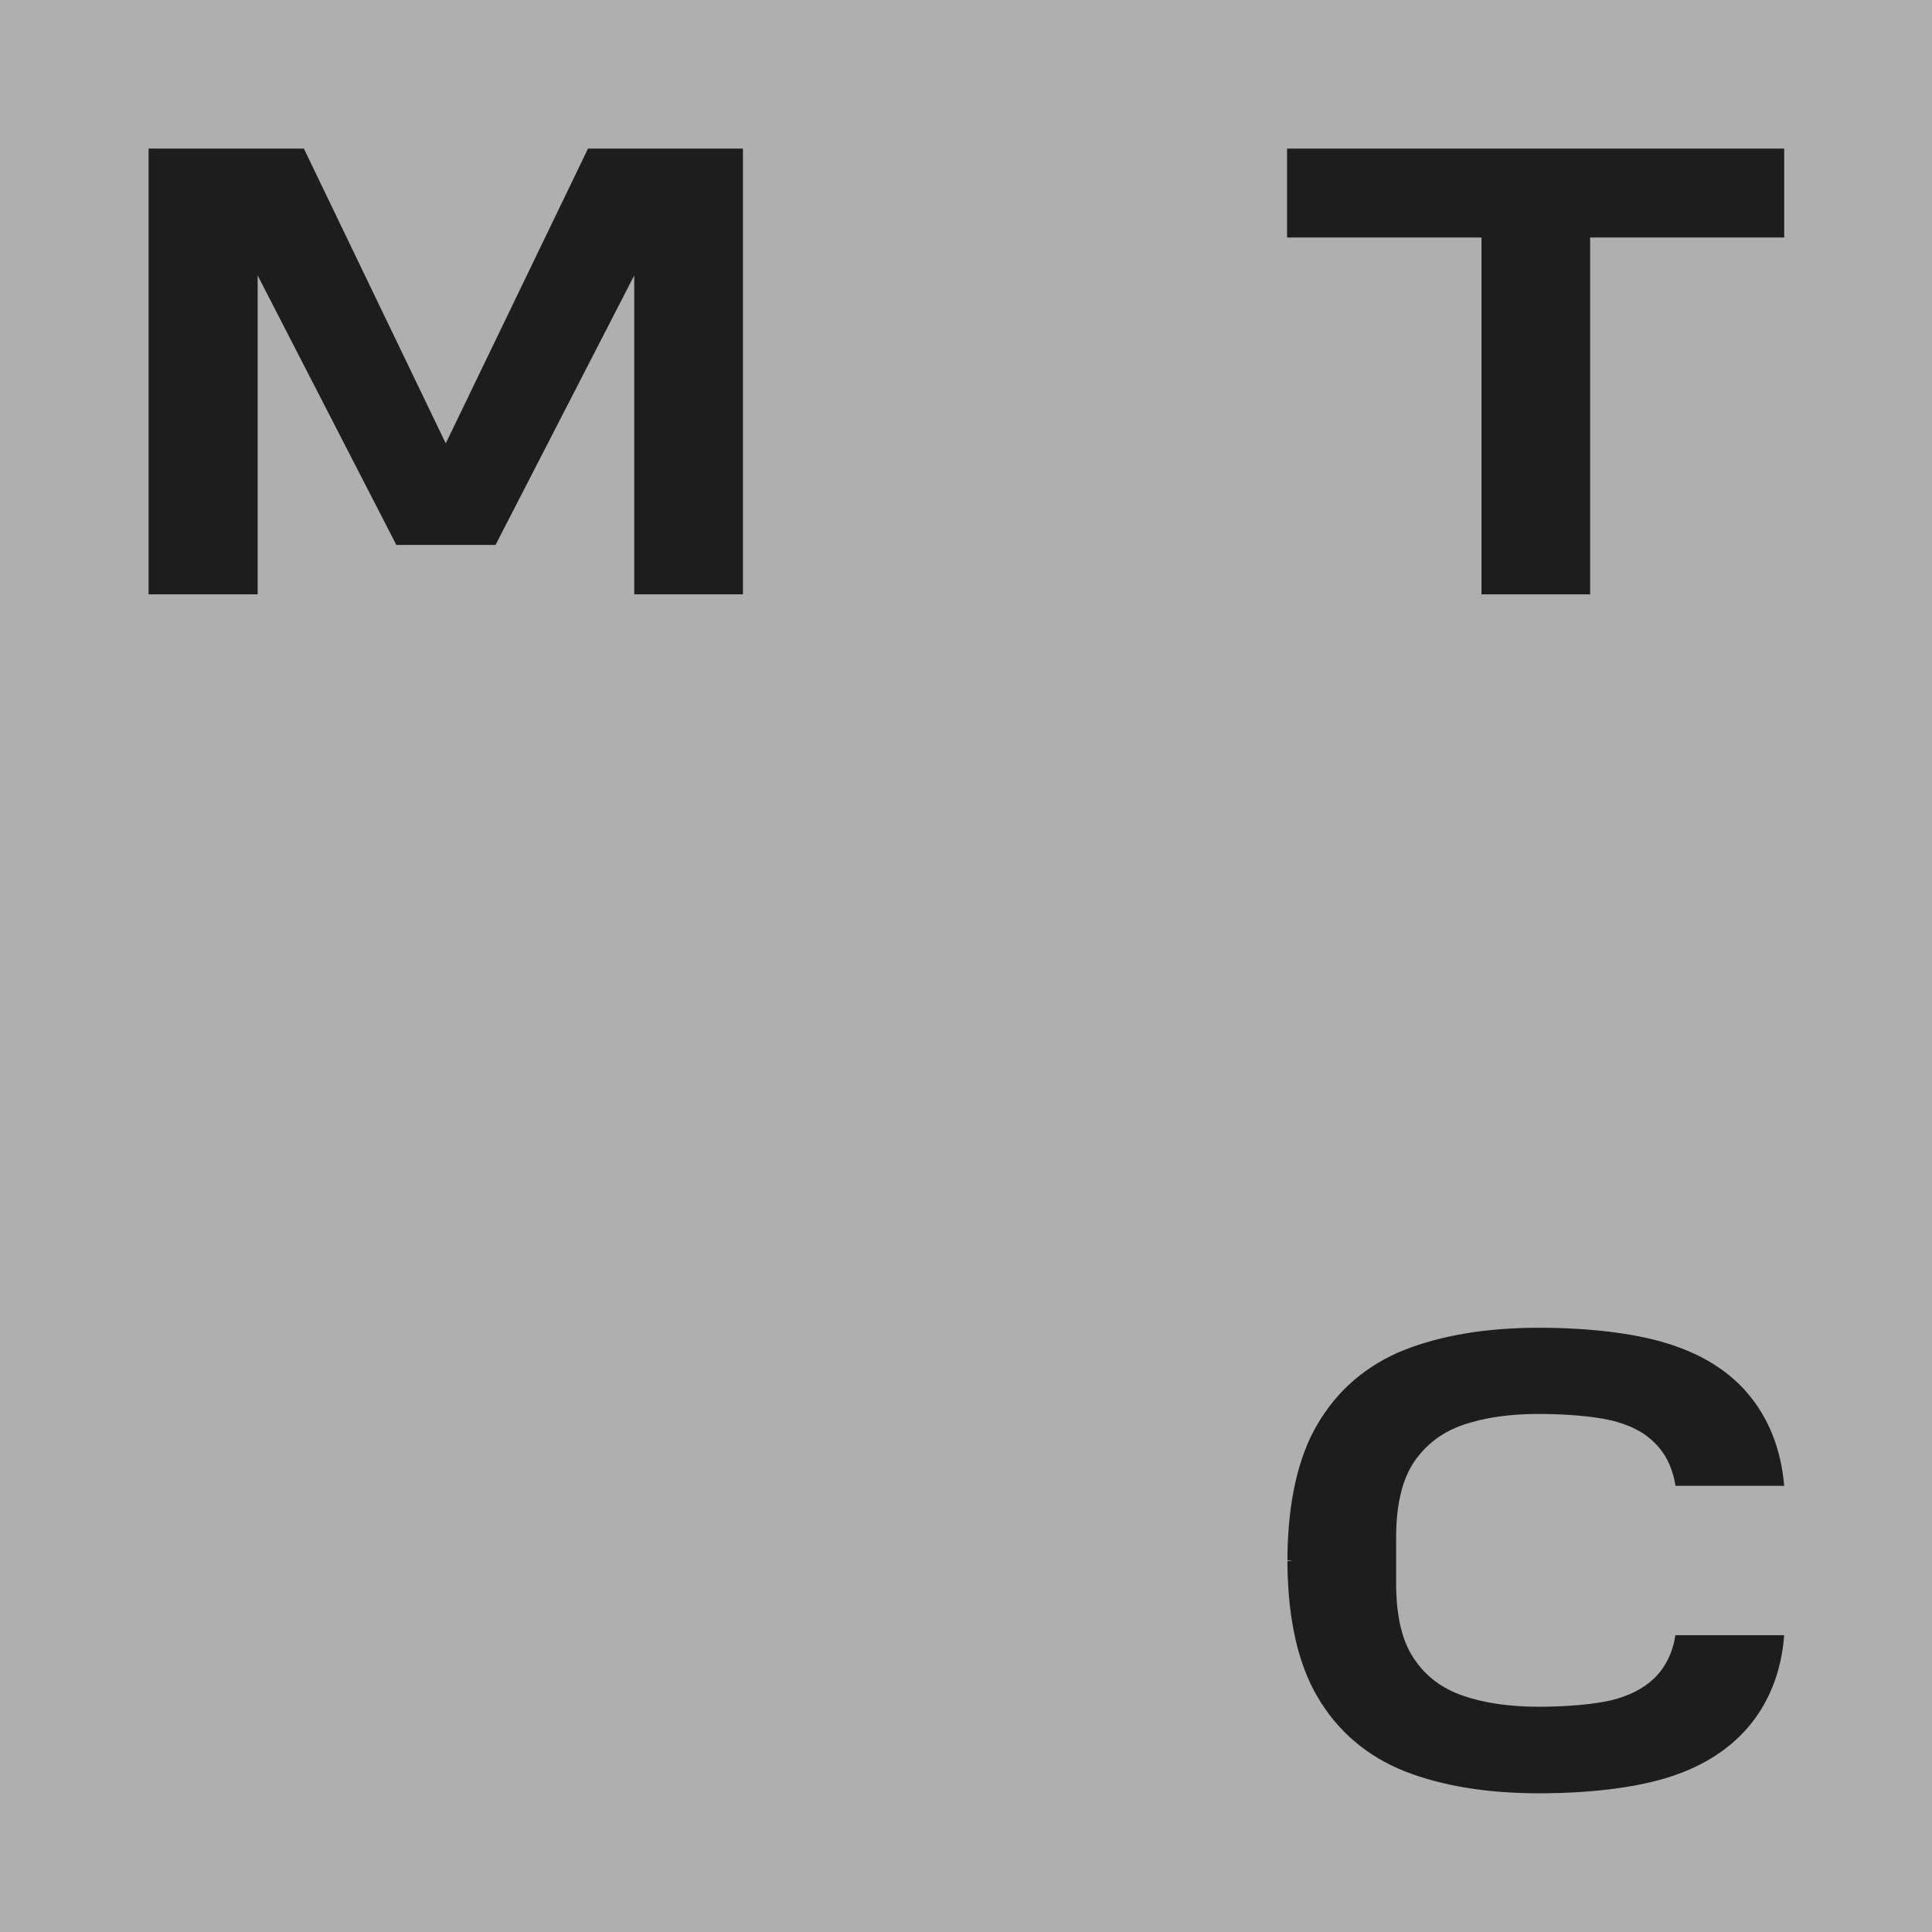
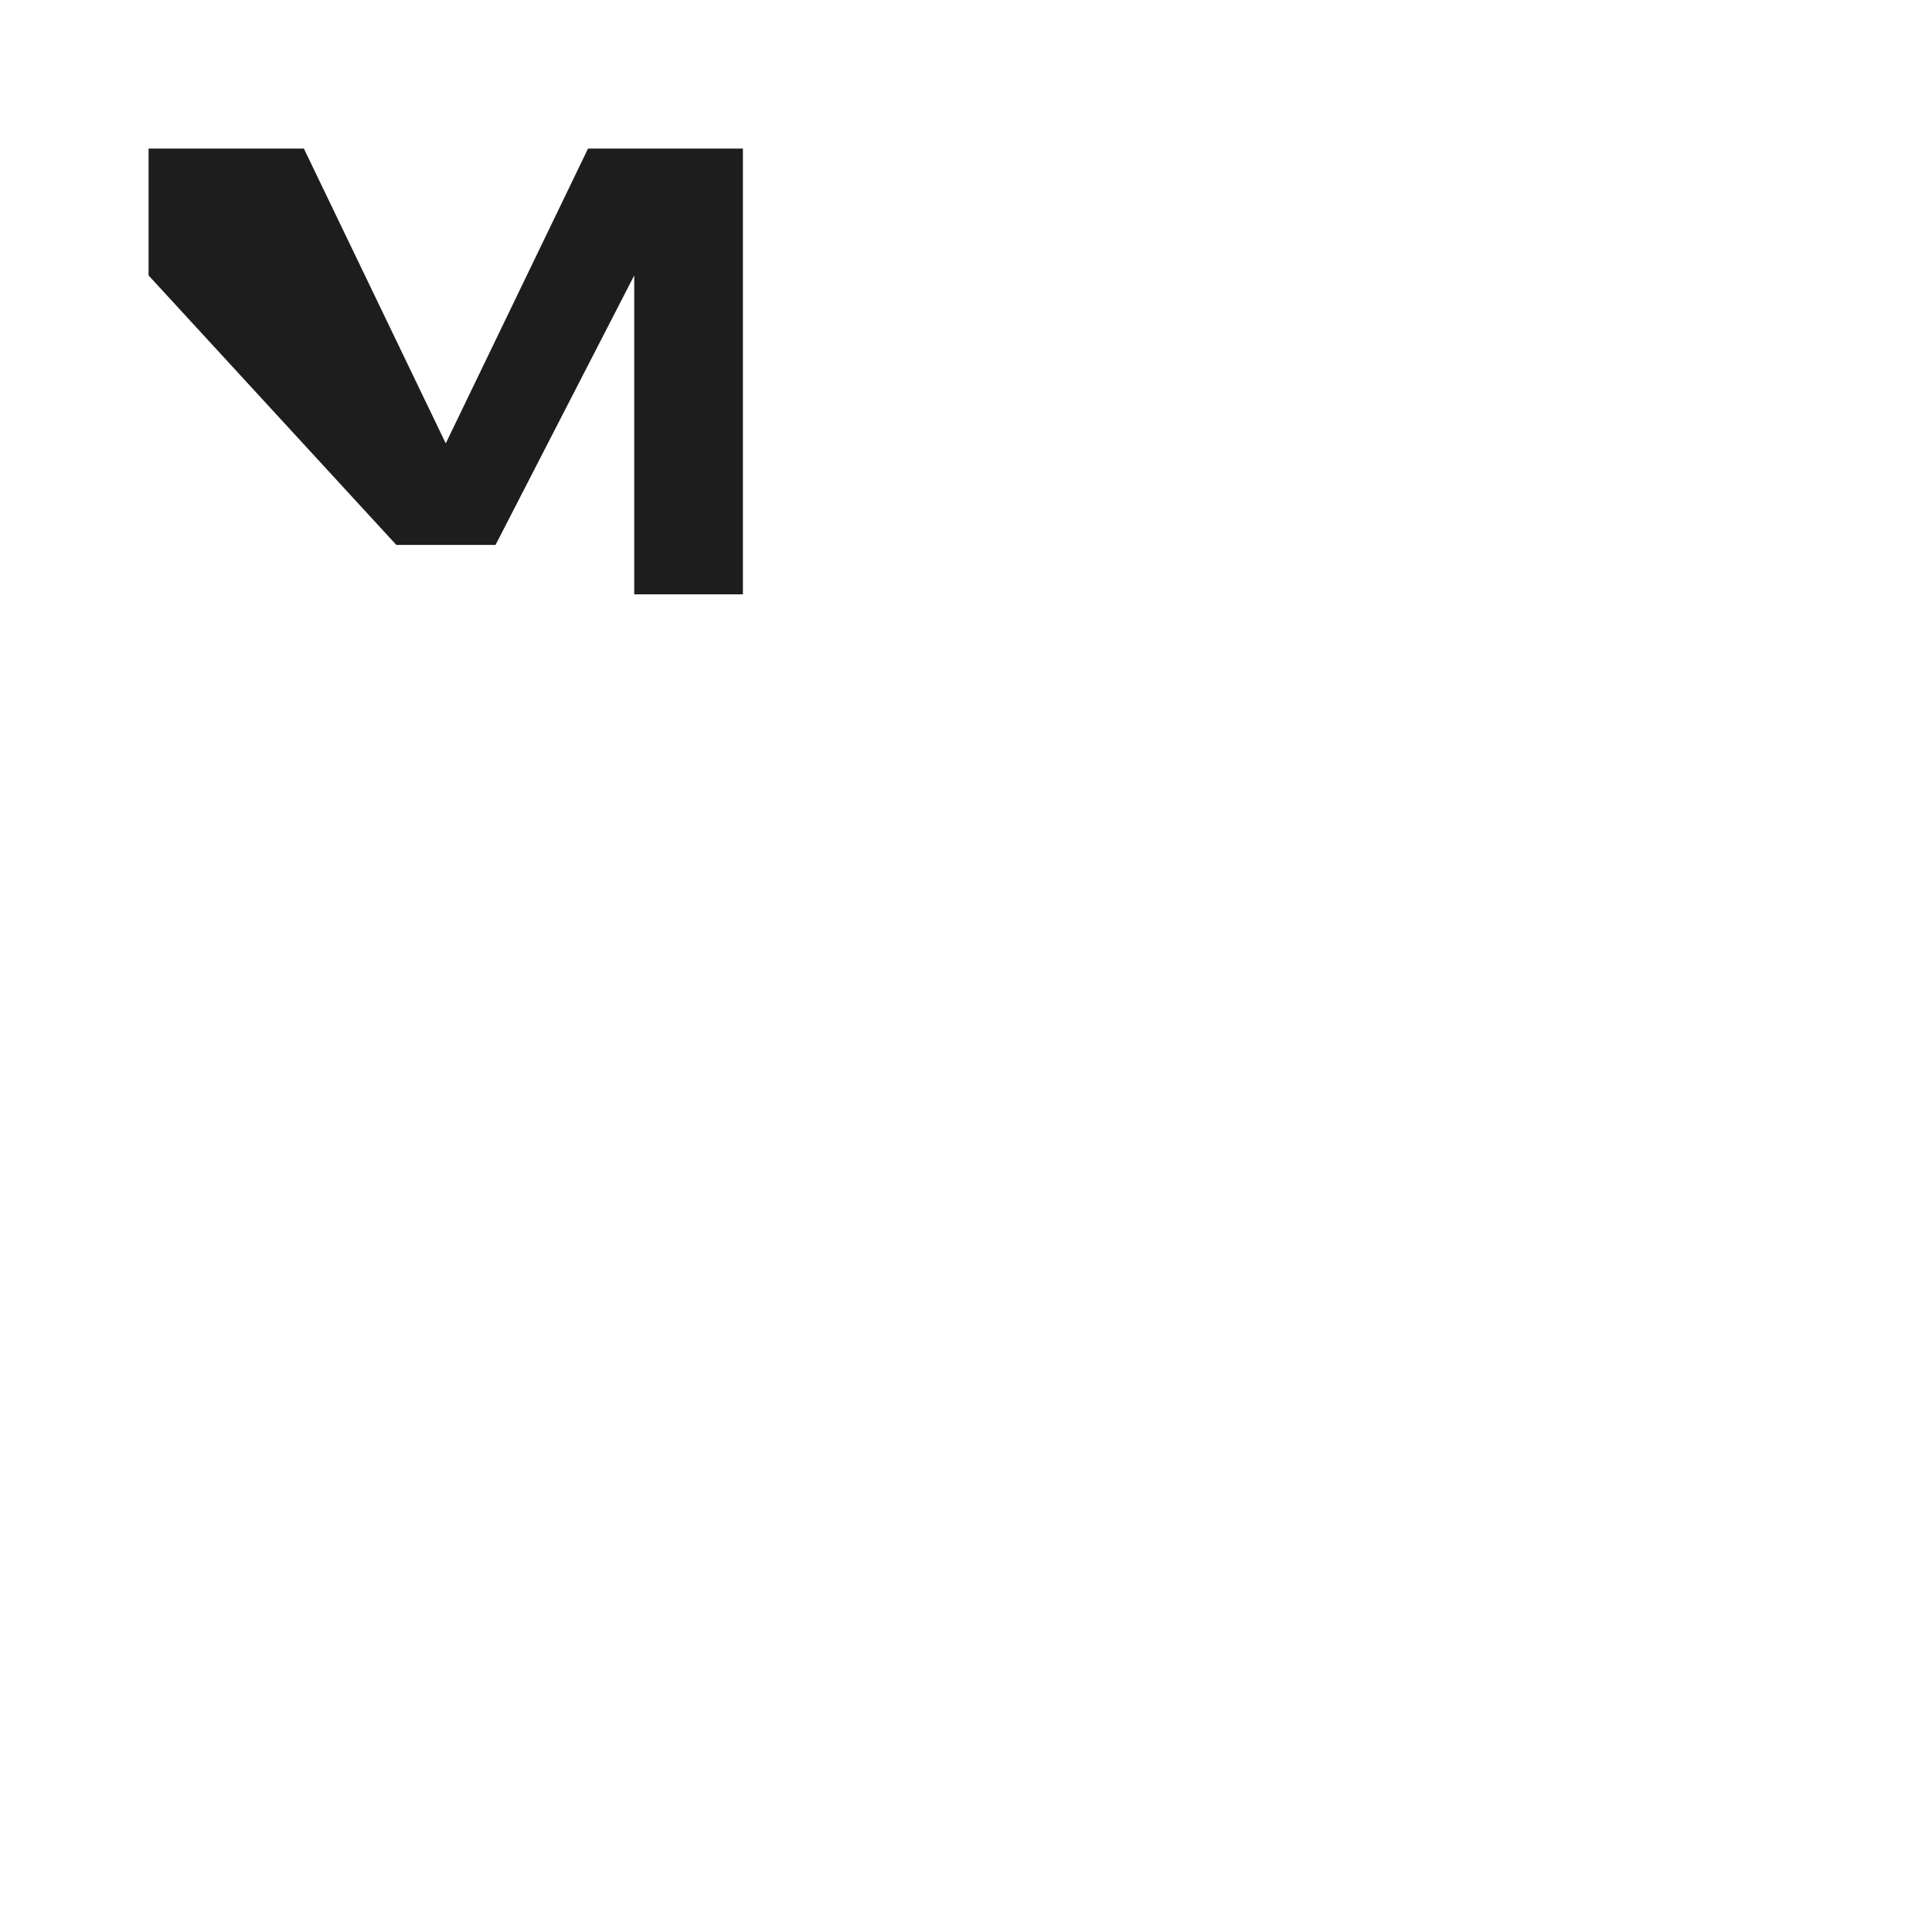
<svg xmlns="http://www.w3.org/2000/svg" width="68" height="68" viewBox="0 0 68 68" fill="none">
-   <path d="M68 0H0V68H68V0Z" fill="black" />
-   <path d="M68 0H0V68H68V0Z" fill="#AFAFAF" />
-   <path d="M45.3 5.23V8.359H52.144V20.919H55.968V8.359H62.798V5.23H45.3Z" fill="#1D1D1D" />
-   <path d="M20.696 5.23L15.689 15.606L10.696 5.23H5.229V20.919H9.068V9.694L13.95 19.18H17.441L22.323 9.694V20.919H26.148V5.23H20.696Z" fill="#1D1D1D" />
-   <path d="M58.972 57.541C58.875 58.166 58.625 58.681 58.221 59.071C57.846 59.432 57.331 59.696 56.691 59.849C56.065 59.989 55.134 60.072 54.16 60.072C53.145 60.072 52.254 59.947 51.489 59.682C50.752 59.432 50.168 58.987 49.765 58.375C49.347 57.763 49.139 56.873 49.139 55.719V54.119C49.139 52.978 49.347 52.088 49.765 51.462C50.182 50.85 50.752 50.406 51.489 50.155C52.24 49.891 53.145 49.766 54.16 49.766C55.134 49.766 56.065 49.849 56.691 49.988C57.331 50.141 57.846 50.391 58.221 50.767C58.625 51.156 58.875 51.671 58.972 52.297H62.797C62.686 51.003 62.255 49.905 61.49 49.015C60.794 48.208 59.821 47.624 58.611 47.262C57.442 46.914 55.898 46.733 54.16 46.733C52.324 46.733 50.738 46.998 49.431 47.512C48.11 48.041 47.08 48.917 46.371 50.127C45.69 51.282 45.342 52.839 45.314 54.731V54.912L45.523 54.926L45.314 54.94V55.12C45.342 57.012 45.69 58.57 46.371 59.724C47.08 60.934 48.11 61.811 49.431 62.339C50.738 62.854 52.324 63.118 54.16 63.118C55.898 63.118 57.442 62.937 58.611 62.59C59.821 62.228 60.781 61.644 61.49 60.837C62.255 59.961 62.7 58.848 62.797 57.554H58.972V57.541Z" fill="#1D1D1D" />
+   <path d="M20.696 5.23L15.689 15.606L10.696 5.23H5.229V20.919V9.694L13.95 19.18H17.441L22.323 9.694V20.919H26.148V5.23H20.696Z" fill="#1D1D1D" />
</svg>